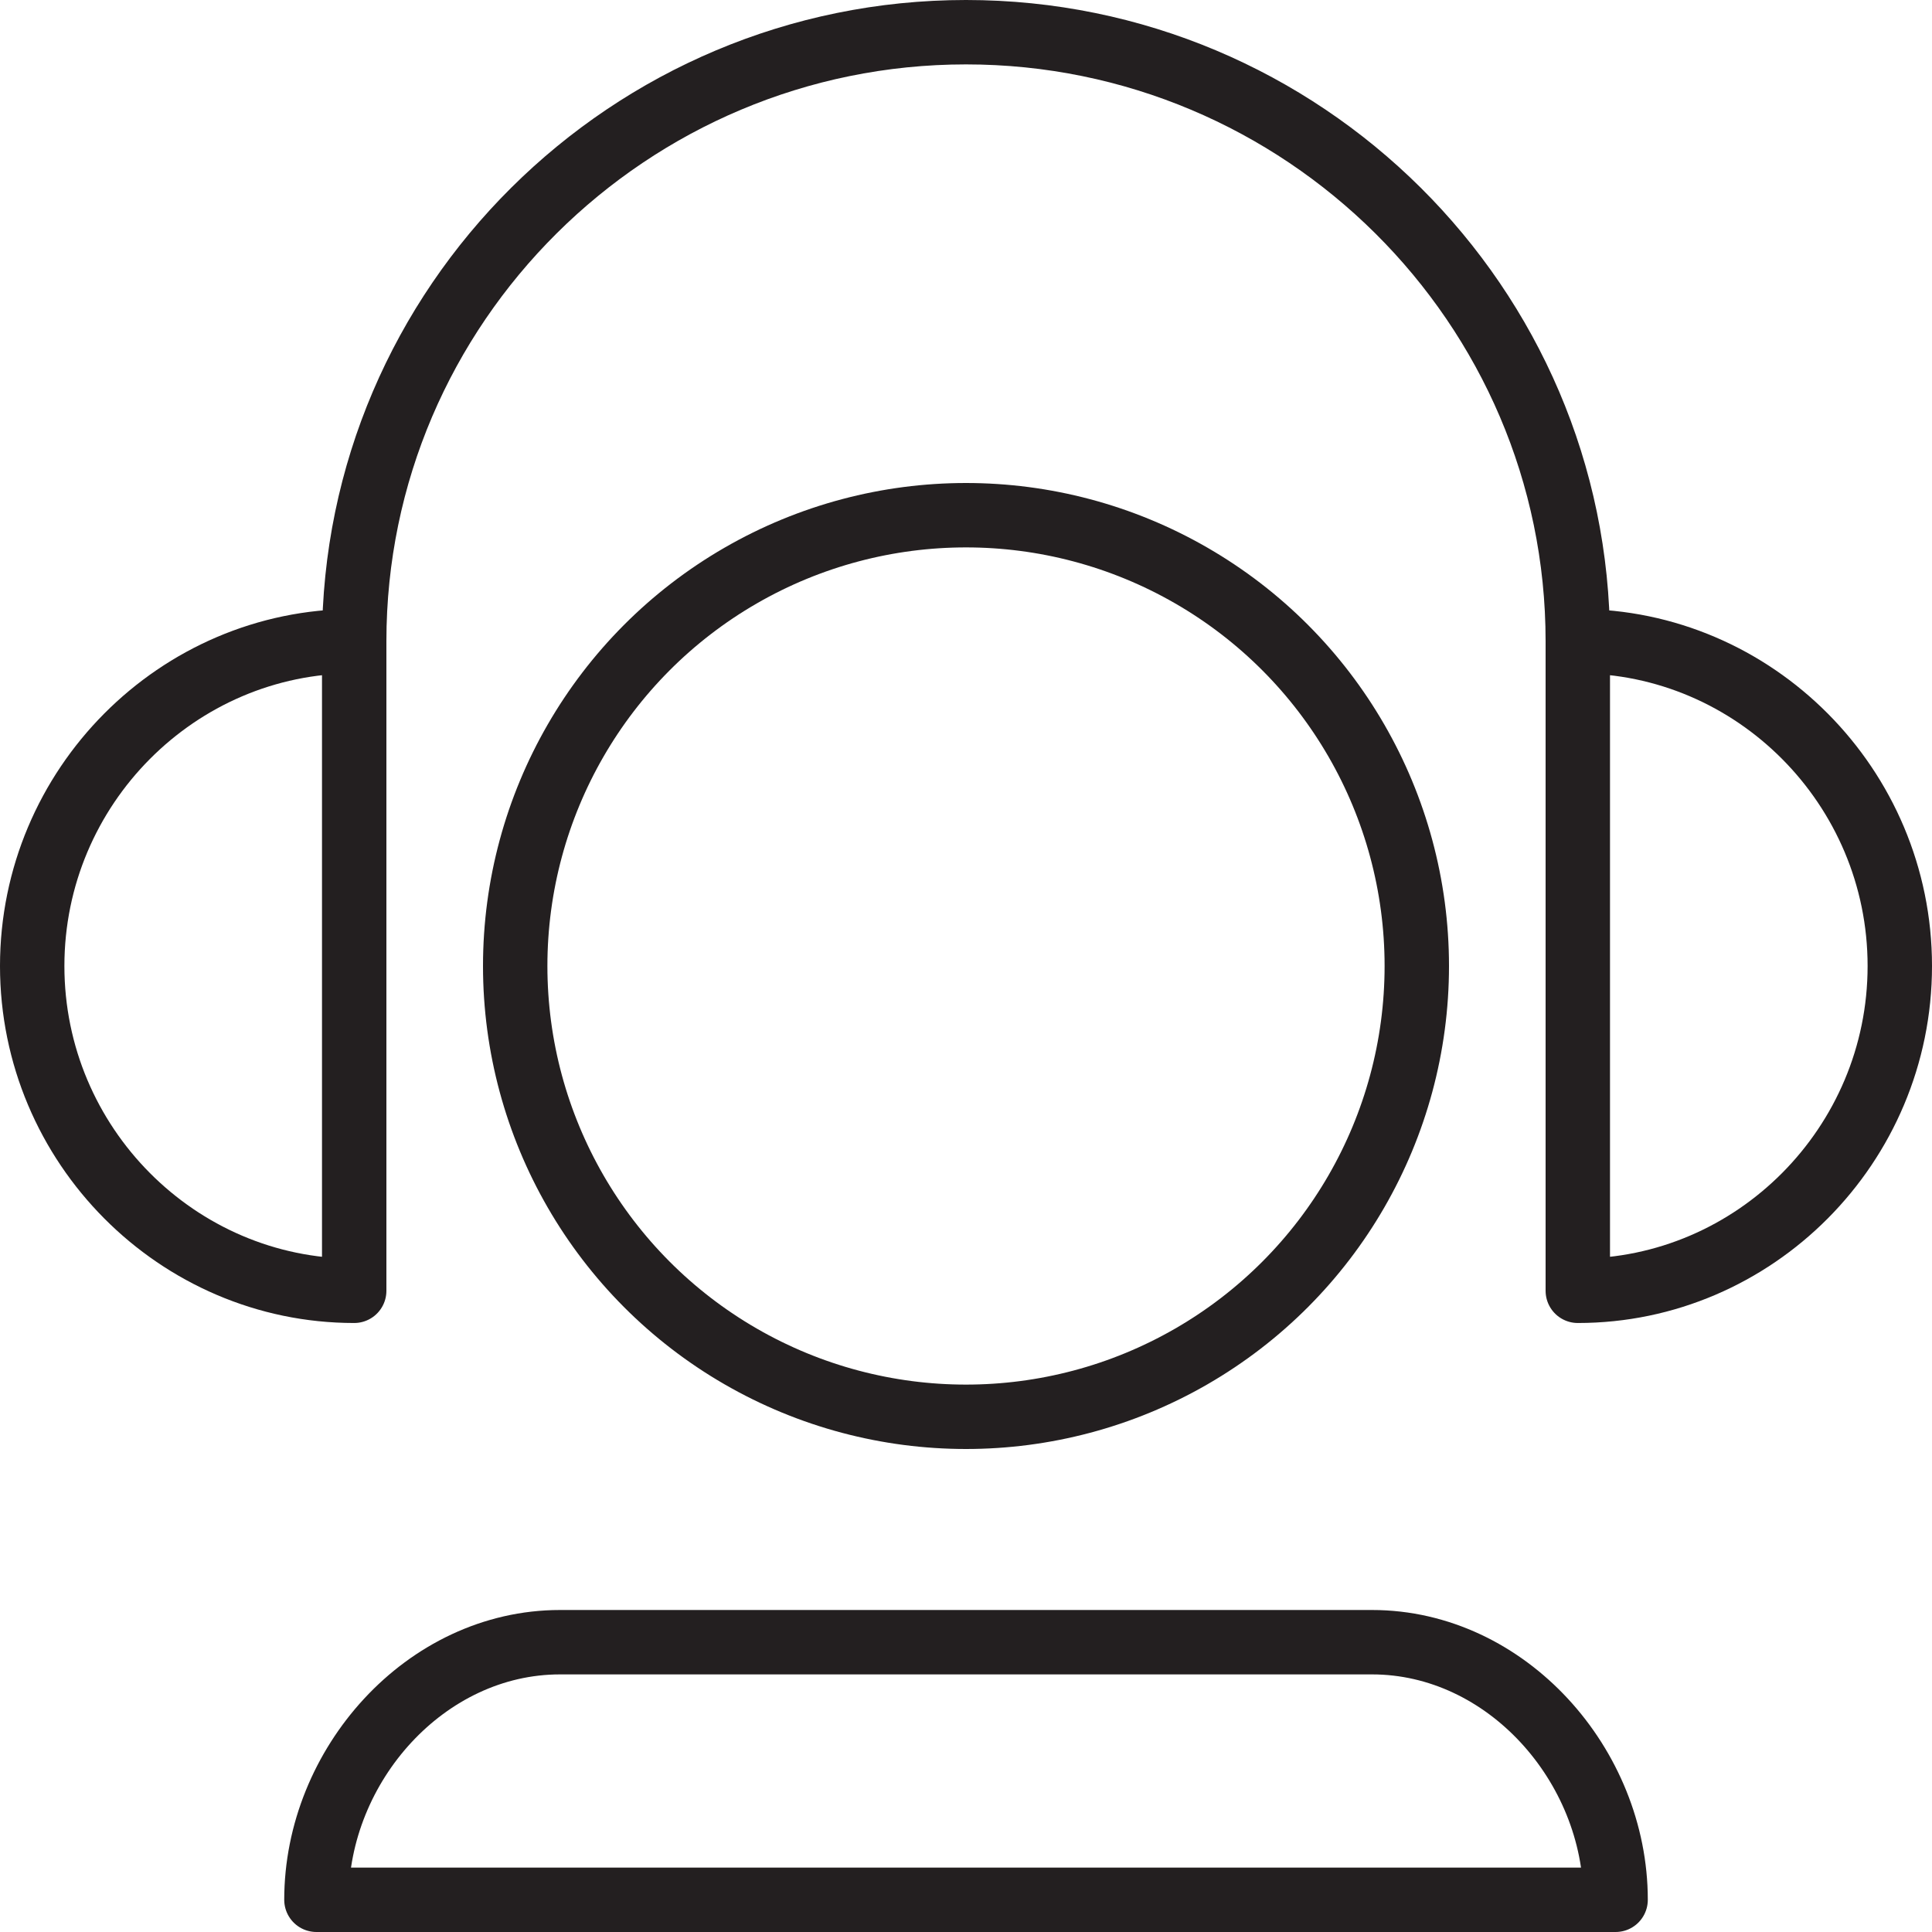
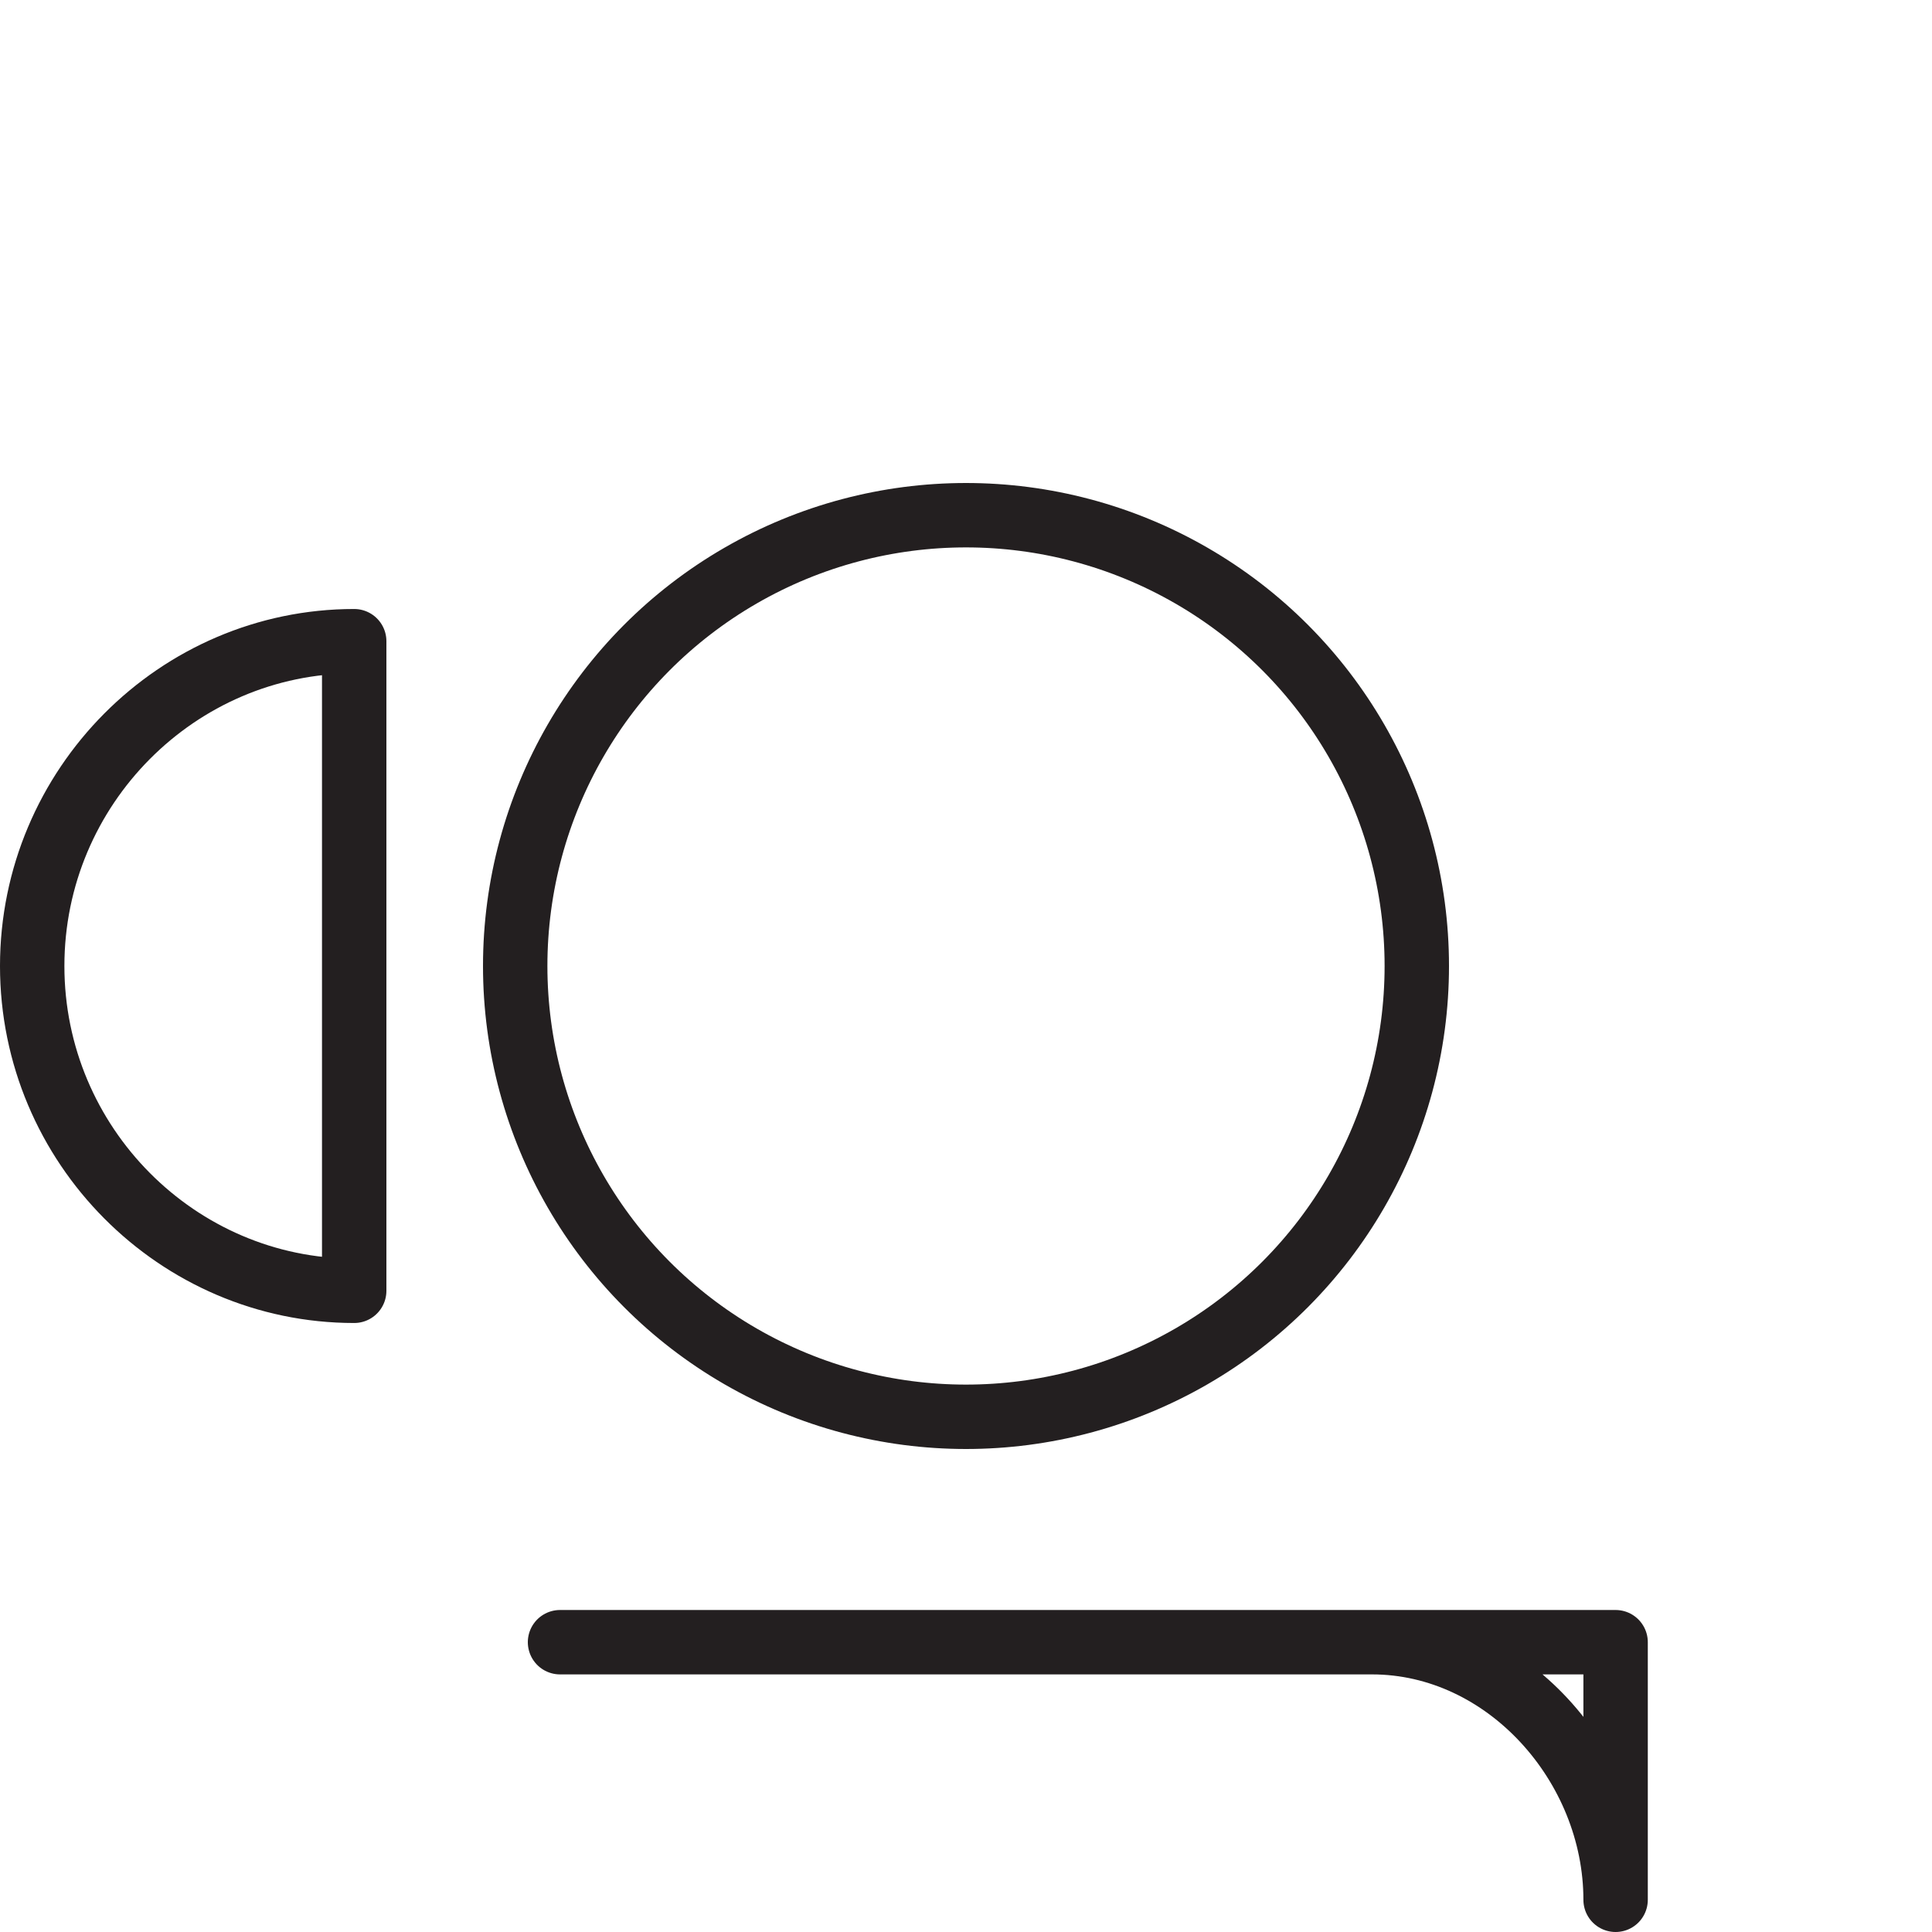
<svg xmlns="http://www.w3.org/2000/svg" contentScriptType="text/ecmascript" contentStyleType="text/css" height="60px" preserveAspectRatio="xMidYMid meet" version="1.0" viewBox="0 0 60 60" width="60px" zoomAndPan="magnify">
  <g>
    <circle cx="30.0" cy="30.0" fill="none" r="14" stroke="#231F20" stroke-linecap="round" stroke-linejoin="round" stroke-miterlimit="10" stroke-width="2" />
-     <path d="M 11.0 19.913 c 0.0 -10.445 8.551 -18.913 19.0 -18.913 c 10.446 0.0 19.0 8.468 19.0 18.913" fill="none" stroke="#231F20" stroke-linecap="round" stroke-linejoin="round" stroke-miterlimit="10" stroke-width="2" />
    <path d="M 11.0 19.913 c -5.482 0.0 -10.0 4.517 -10.0 10.087 s 4.518 10.087 10.0 10.087 V 19.913 z" fill="none" stroke="#231F20" stroke-linecap="round" stroke-linejoin="round" stroke-miterlimit="10" stroke-width="2" />
-     <path d="M 49.0 19.913 c 5.484 0.0 10.0 4.517 10.0 10.087 s -4.516 10.087 -10.0 10.087 V 19.913 z" fill="none" stroke="#231F20" stroke-linecap="round" stroke-linejoin="round" stroke-miterlimit="10" stroke-width="2" />
-     <path d="M 50.174 59.0 c 0.0 -4.178 -3.389 -8.0 -7.565 -8.0 h -25.217 c -4.179 0.0 -7.565 3.822 -7.565 8.0 H 50.174 z" fill="none" stroke="#231F20" stroke-linecap="round" stroke-linejoin="round" stroke-miterlimit="10" stroke-width="2" />
+     <path d="M 50.174 59.0 c 0.0 -4.178 -3.389 -8.0 -7.565 -8.0 h -25.217 H 50.174 z" fill="none" stroke="#231F20" stroke-linecap="round" stroke-linejoin="round" stroke-miterlimit="10" stroke-width="2" />
  </g>
</svg>